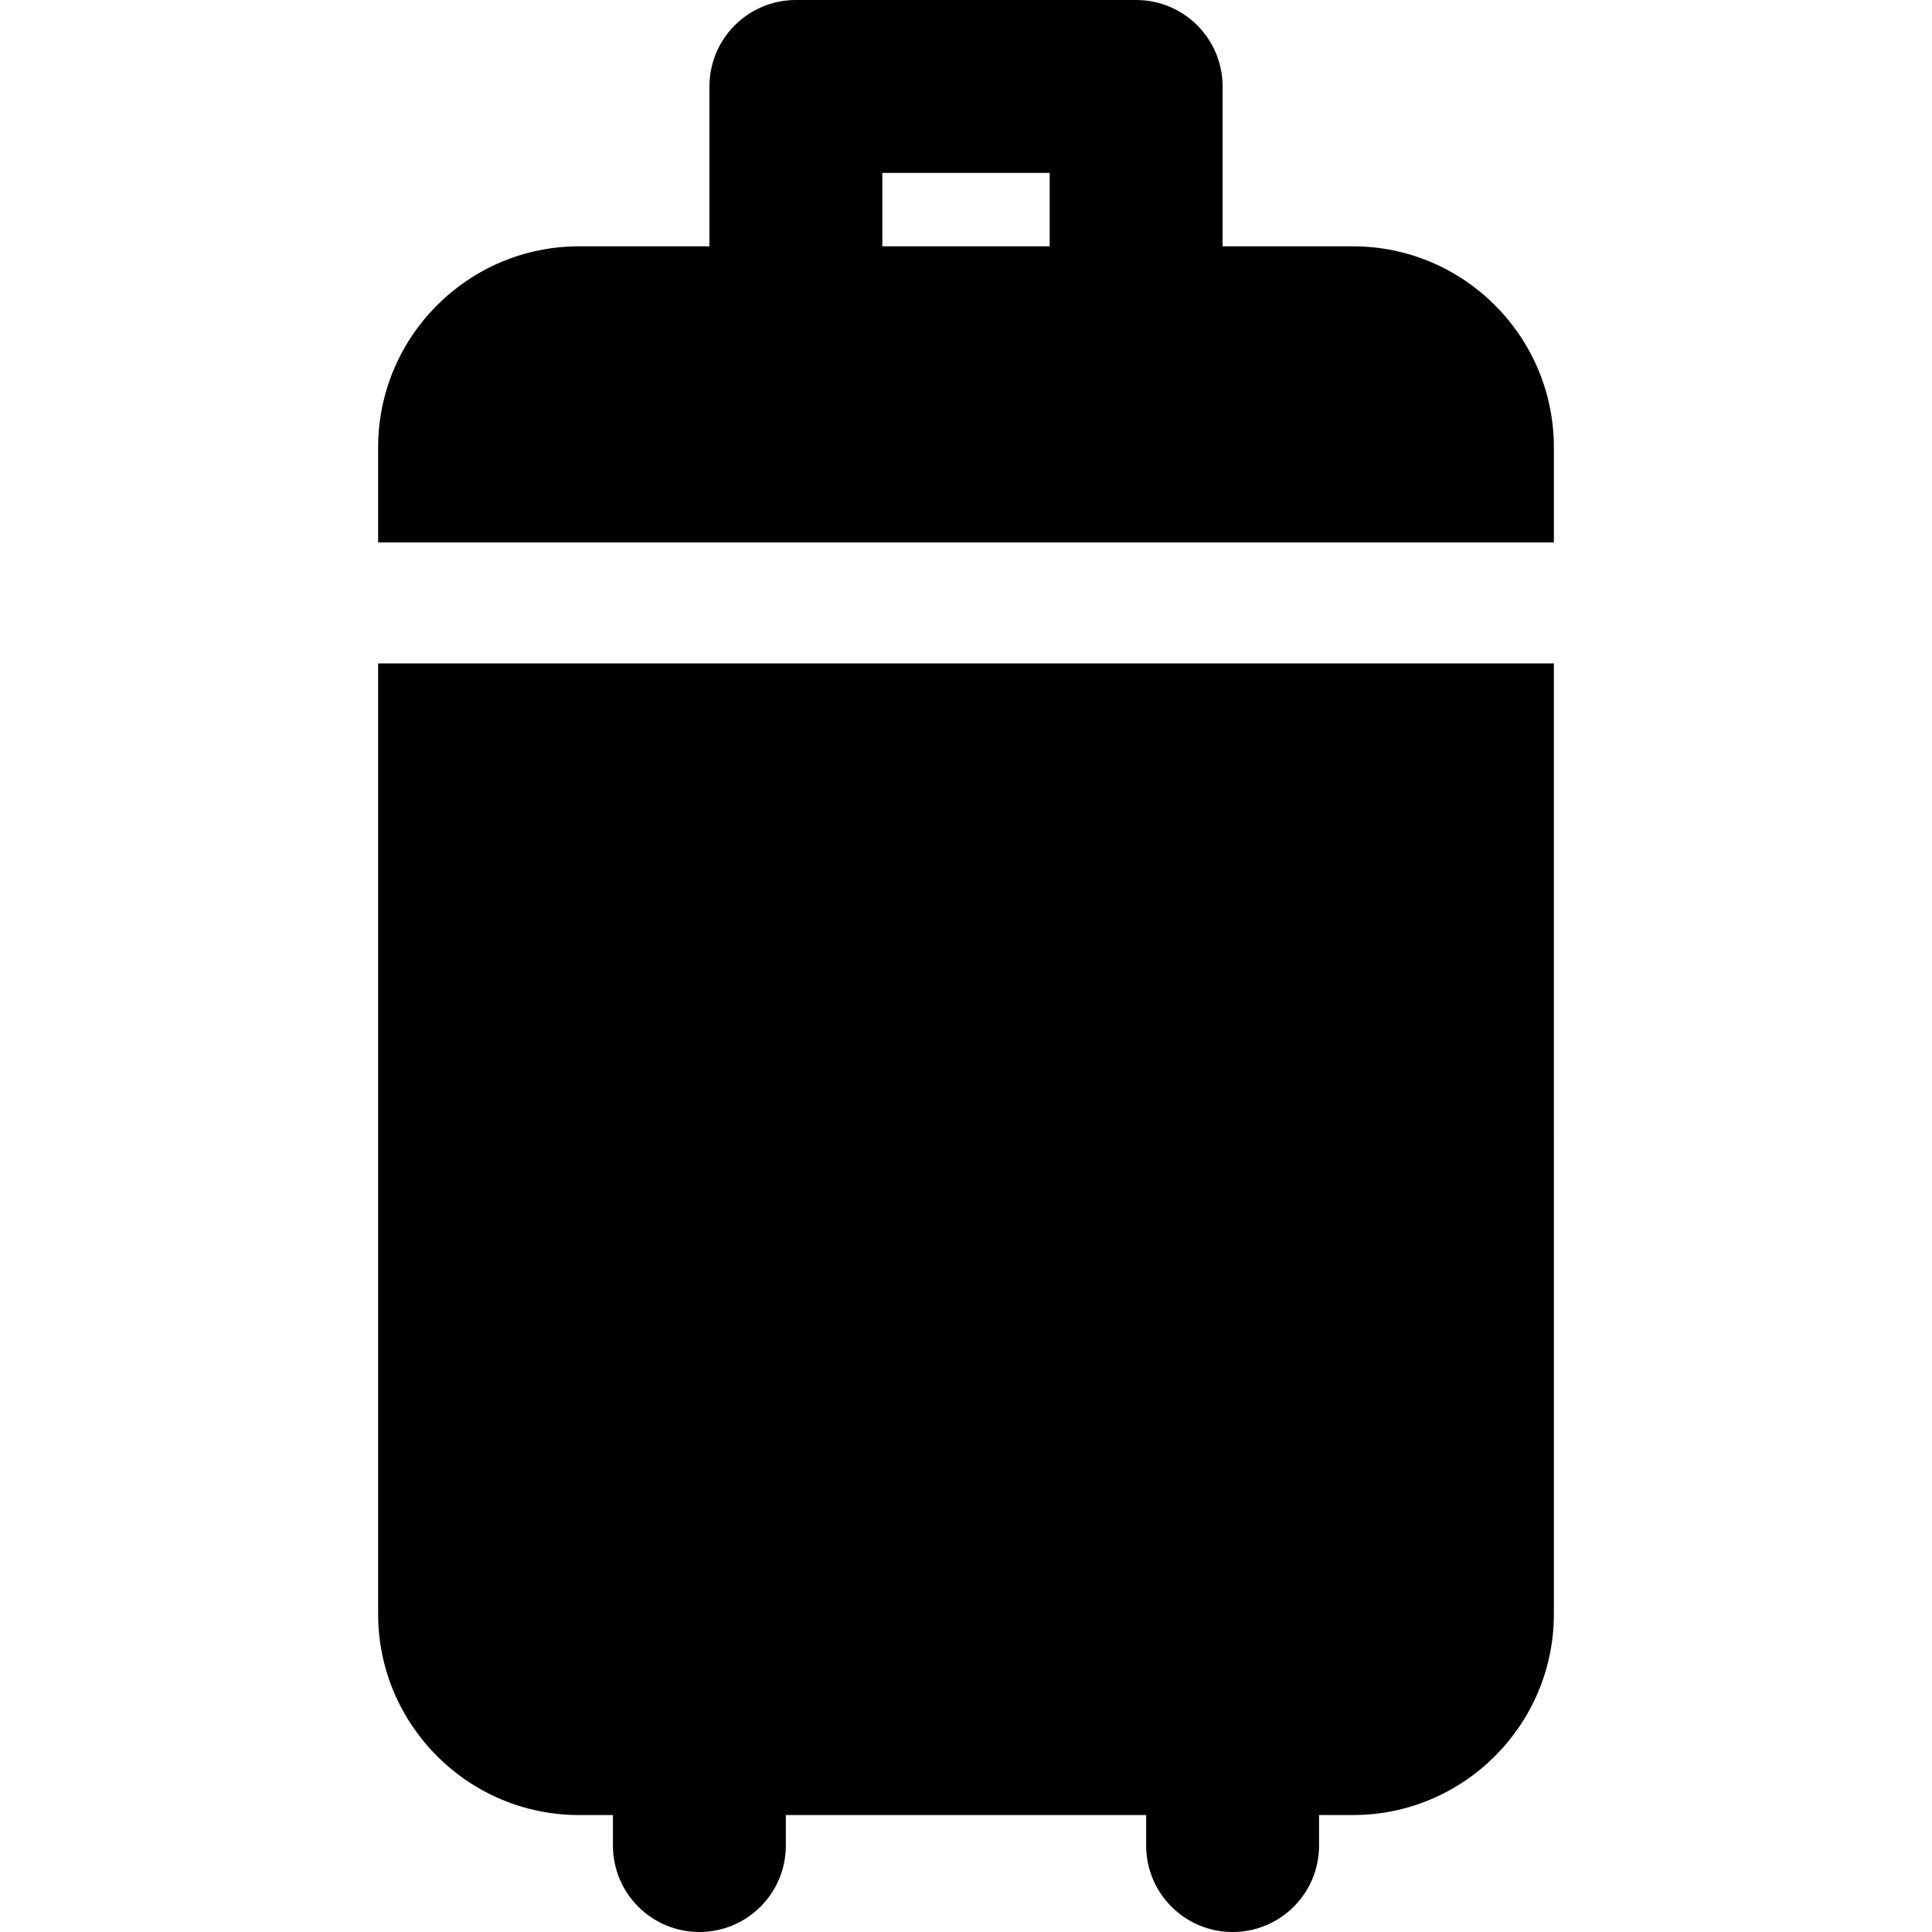
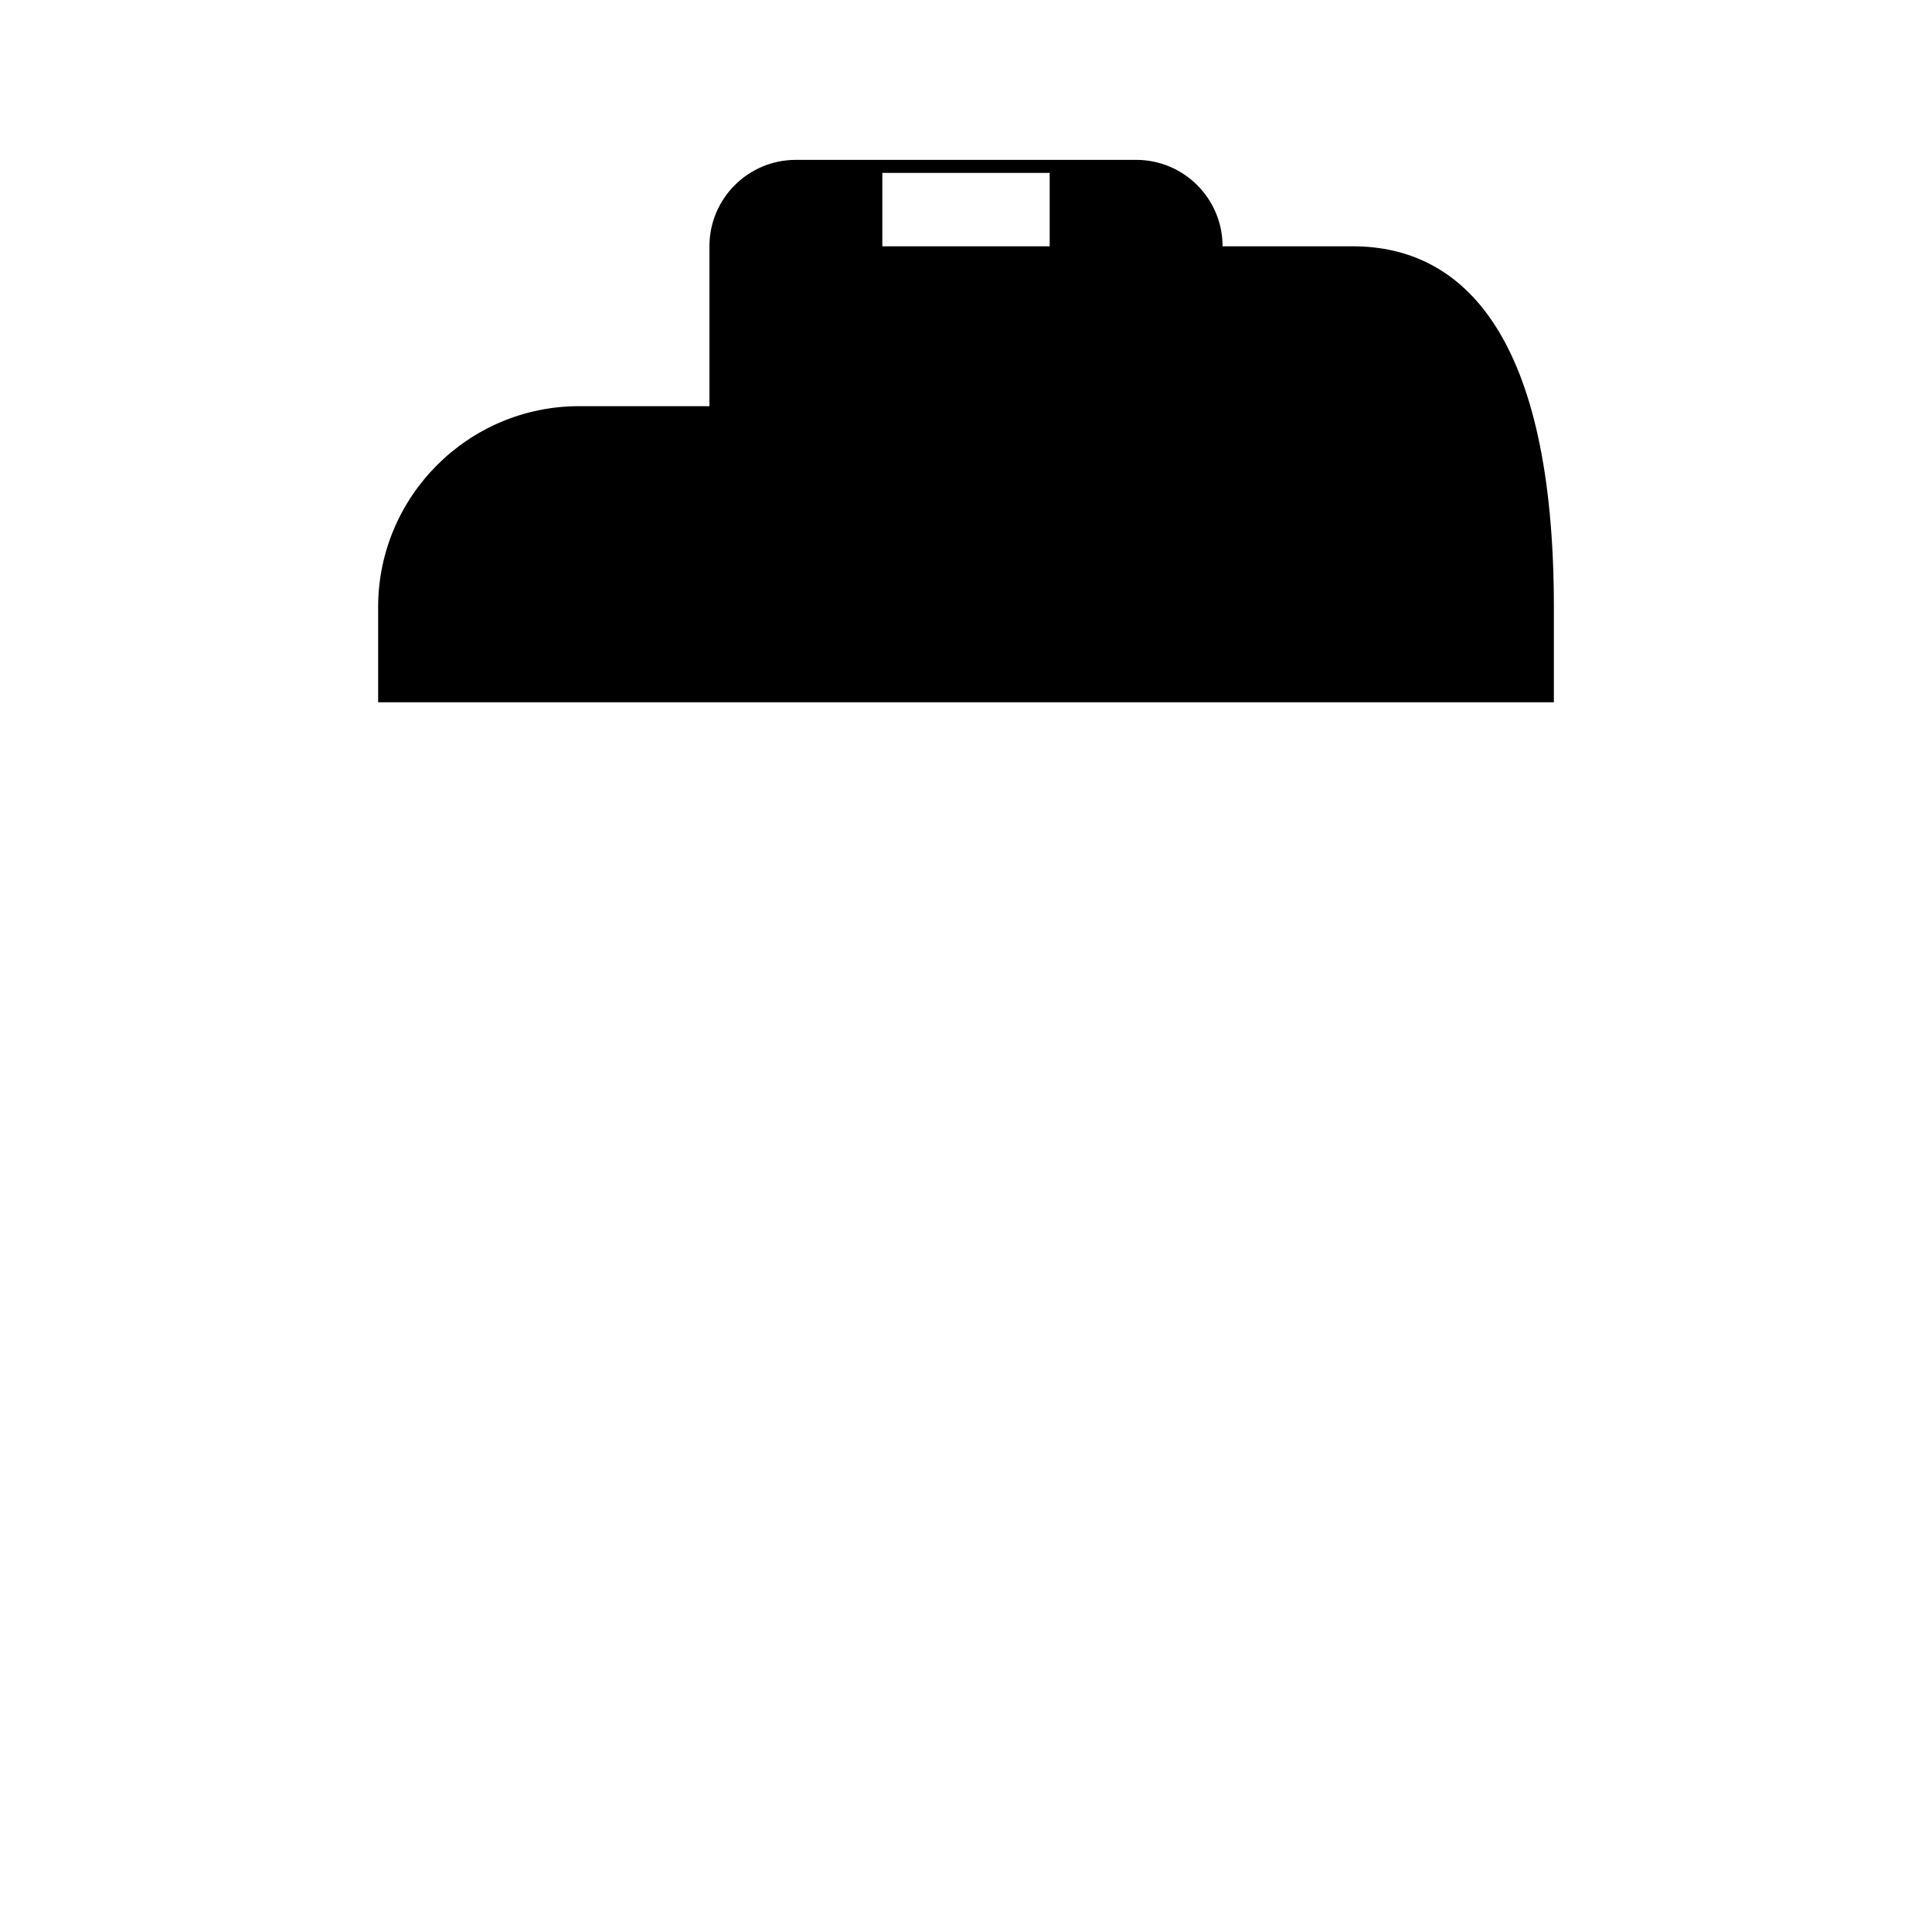
<svg xmlns="http://www.w3.org/2000/svg" fill="#000000" height="800px" width="800px" version="1.1" id="Layer_1" viewBox="0 0 511.998 511.998" xml:space="preserve">
  <g>
    <g>
-       <path d="M100.209,175.813v251.935c0,29.367,23.891,53.258,53.256,53.258h8.97v8.083c0,12.653,10.258,22.91,22.91,22.91    s22.91-10.258,22.91-22.91v-8.083h95.487v8.083c0,12.653,10.258,22.91,22.91,22.91s22.91-10.258,22.91-22.91v-8.083h8.97    c29.367,0,53.256-23.891,53.256-53.258V175.813H100.209z" />
-     </g>
+       </g>
  </g>
  <g>
    <g>
-       <path d="M358.534,65.275h-34.54V22.91c0-12.653-10.258-22.91-22.91-22.91h-90.168c-12.653,0-22.91,10.258-22.91,22.91v42.366    h-34.54c-29.367,0-53.256,23.891-53.256,53.258v25.206h311.58v-0.002v-25.206C411.79,89.166,387.899,65.275,358.534,65.275z     M278.173,65.276h-44.347V45.821h44.347V65.276z" />
+       <path d="M358.534,65.275h-34.54c0-12.653-10.258-22.91-22.91-22.91h-90.168c-12.653,0-22.91,10.258-22.91,22.91v42.366    h-34.54c-29.367,0-53.256,23.891-53.256,53.258v25.206h311.58v-0.002v-25.206C411.79,89.166,387.899,65.275,358.534,65.275z     M278.173,65.276h-44.347V45.821h44.347V65.276z" />
    </g>
  </g>
</svg>